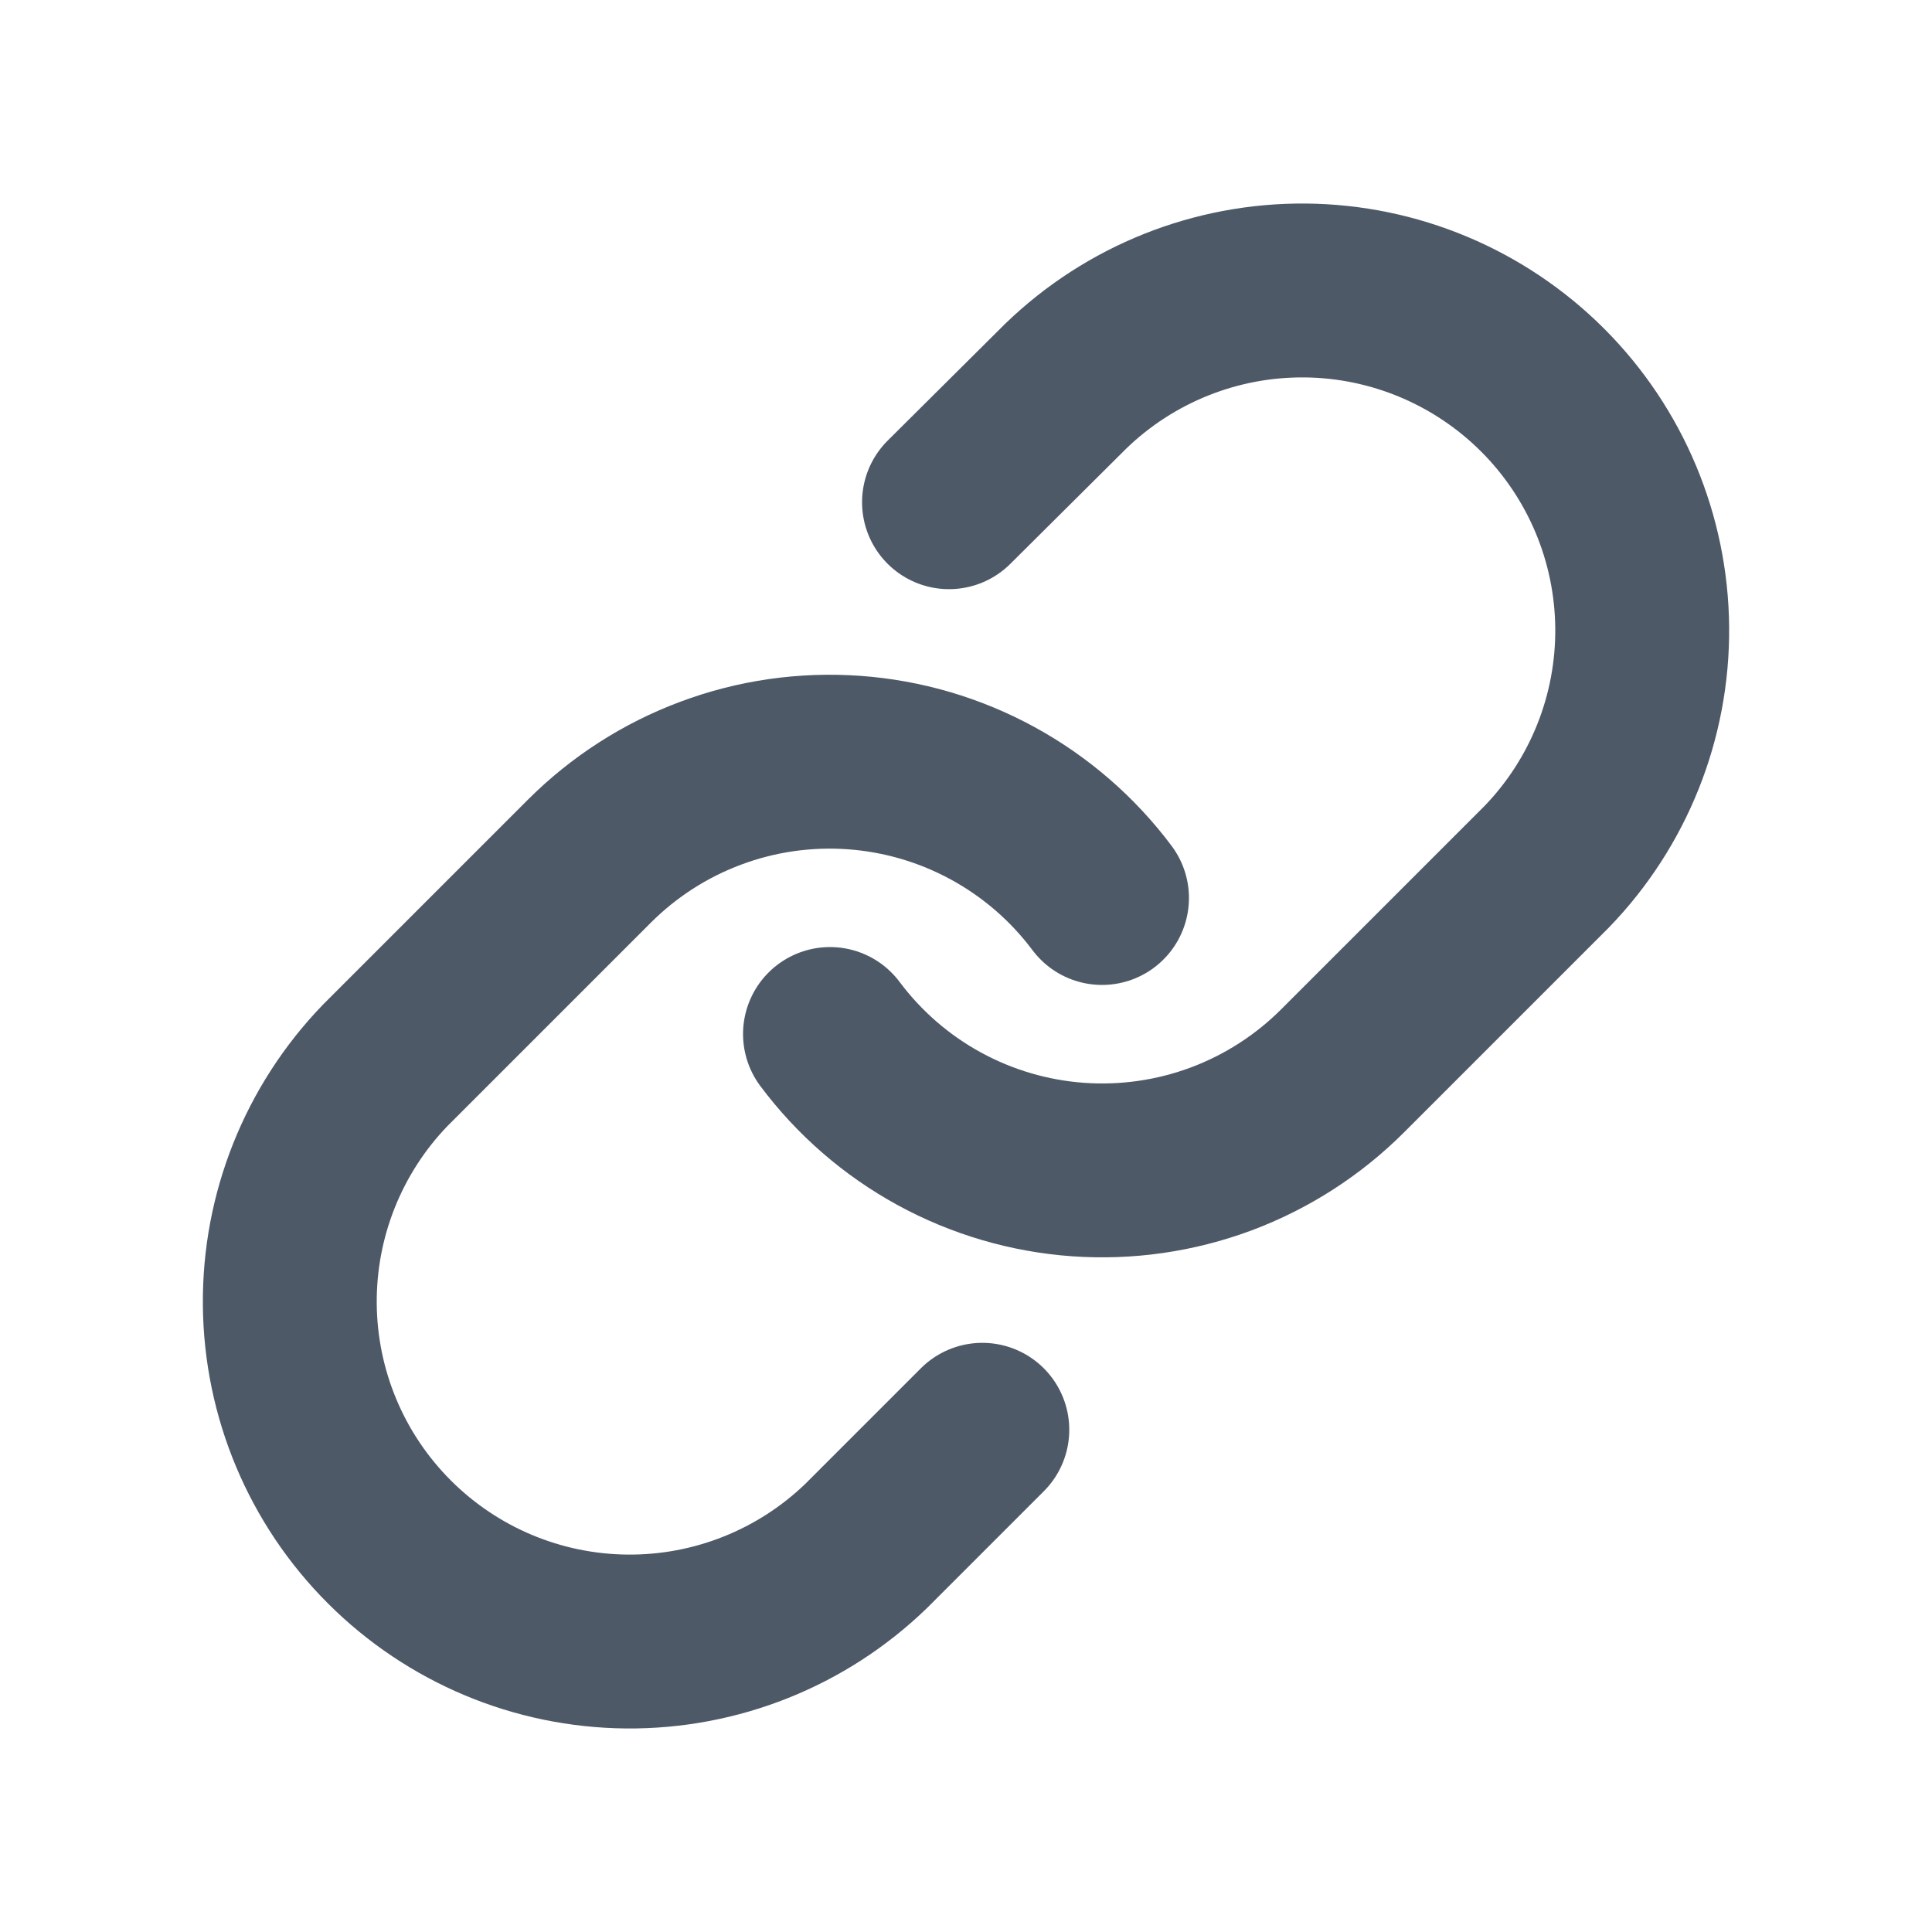
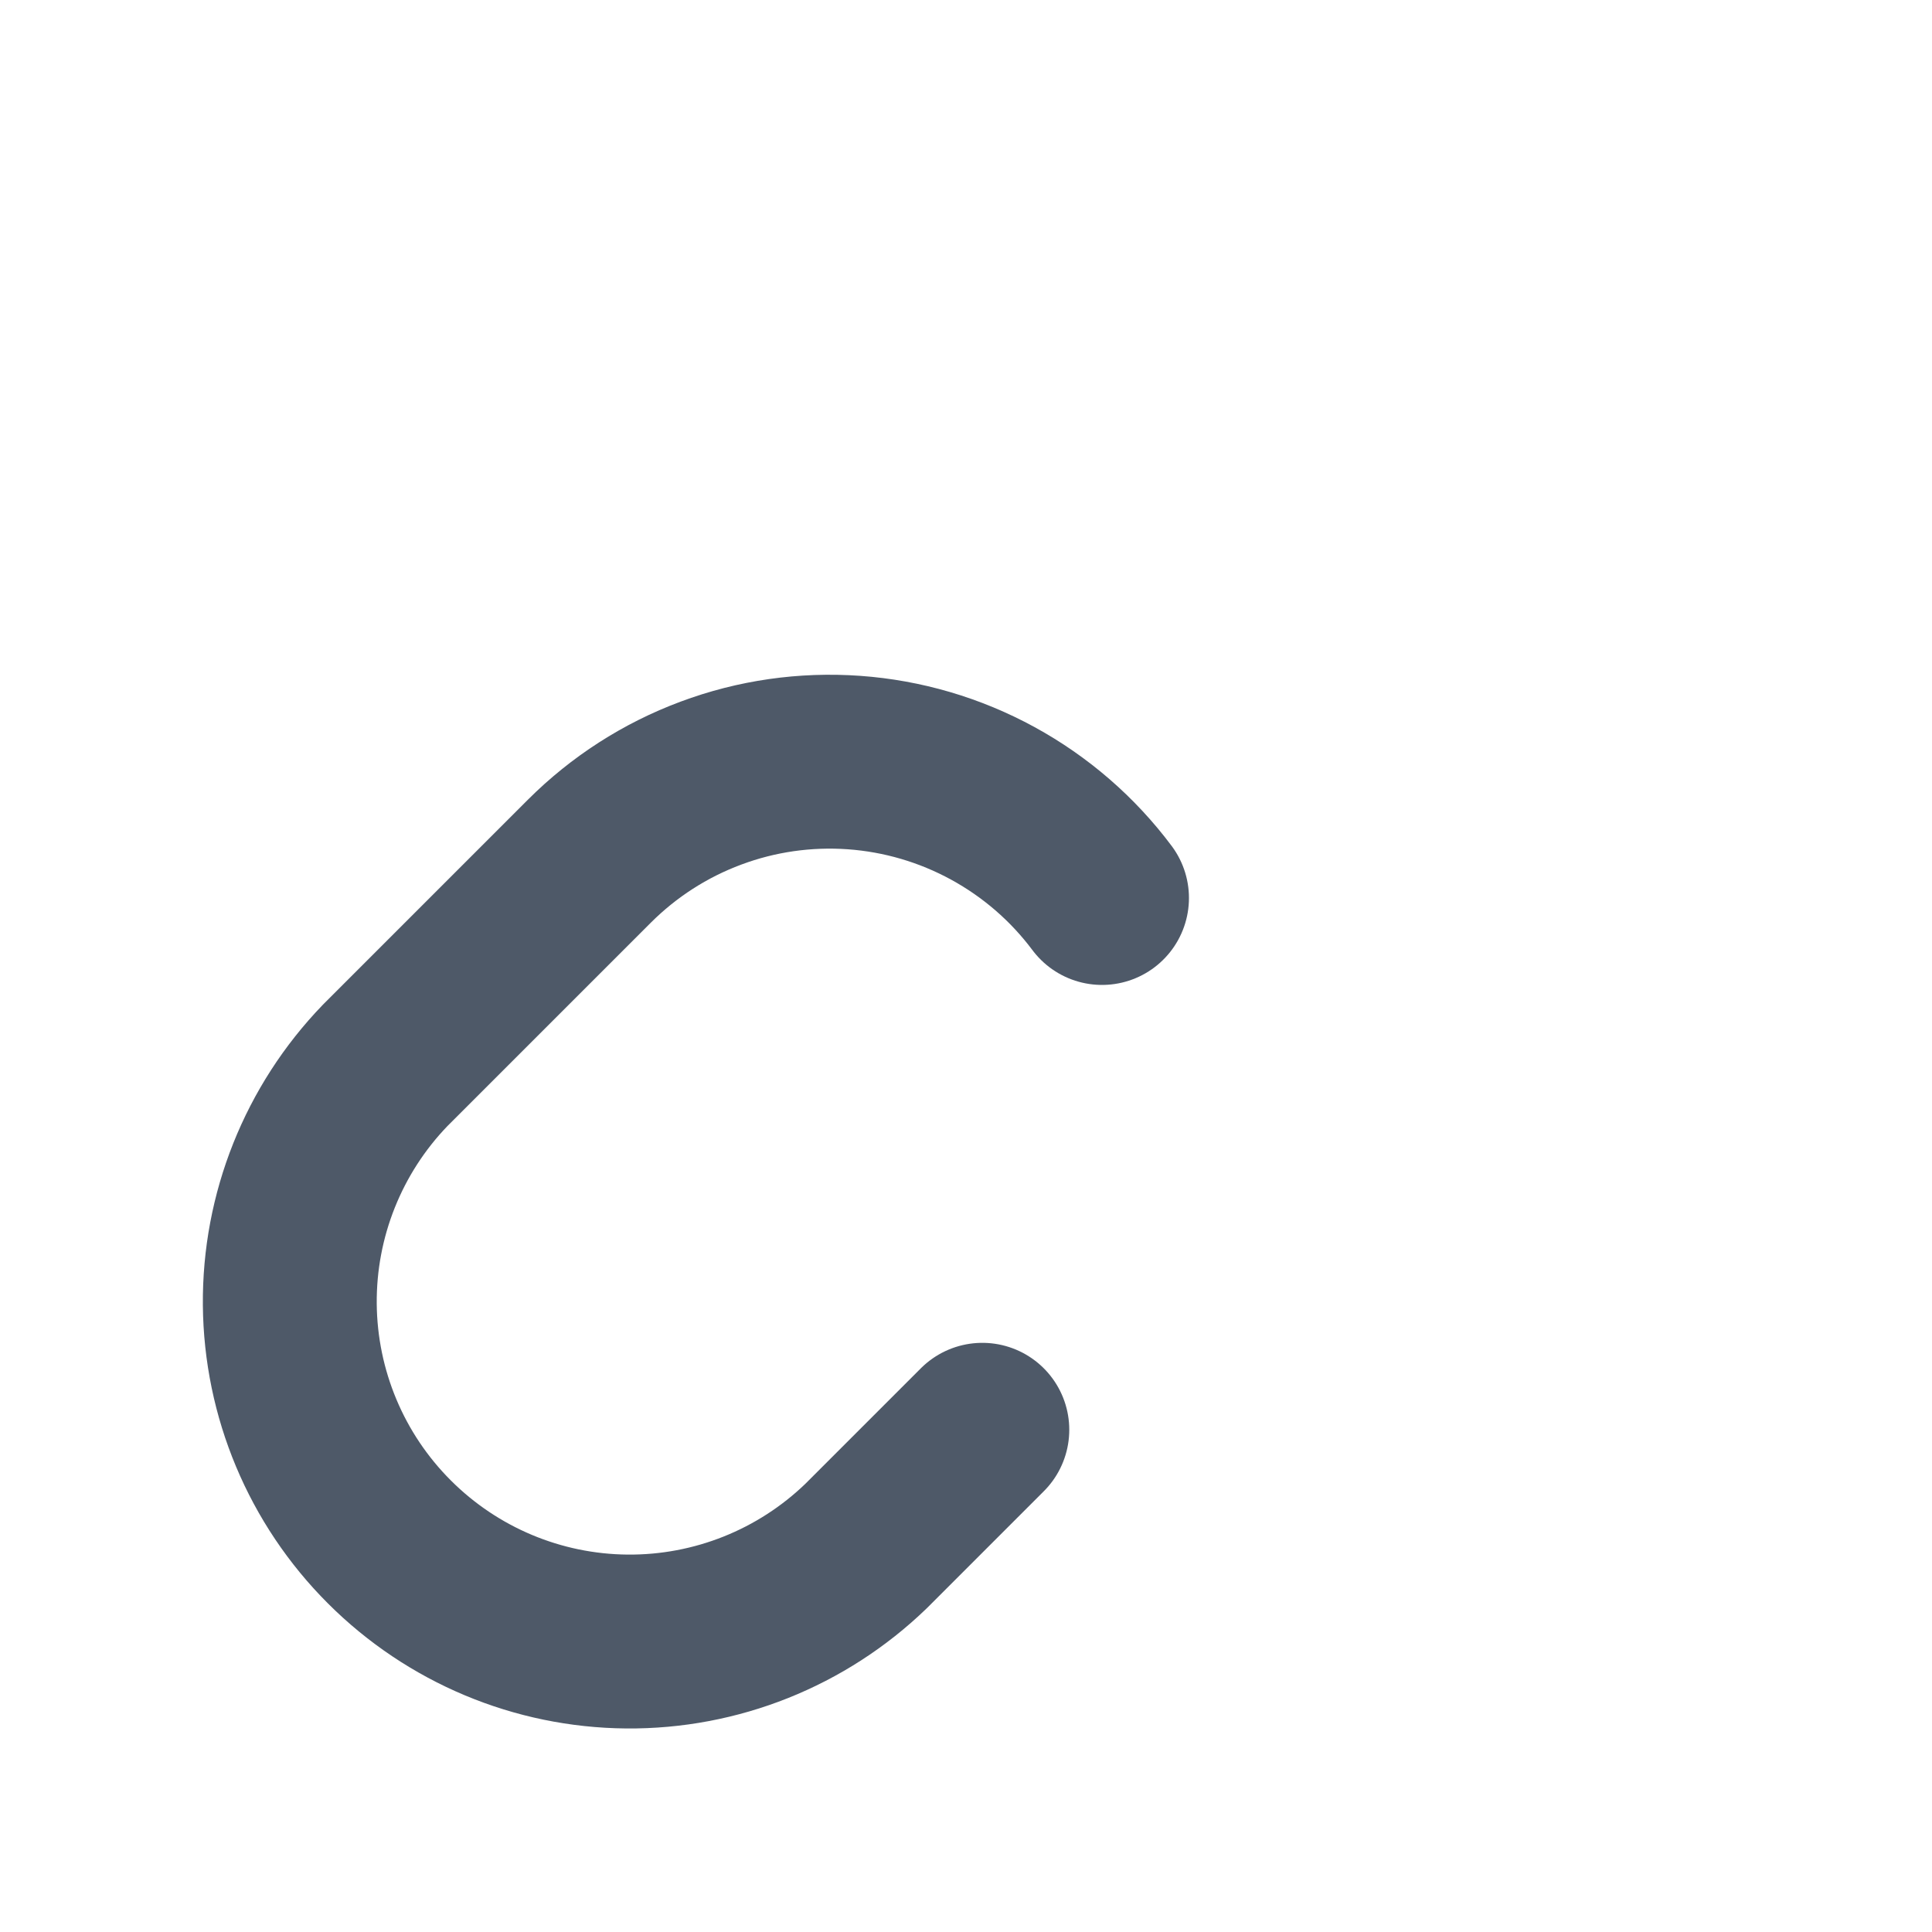
<svg xmlns="http://www.w3.org/2000/svg" width="20" height="20" viewBox="0 0 20 20" fill="none">
-   <path d="M8.592 10.704C8.894 11.108 9.28 11.443 9.723 11.685C10.166 11.927 10.656 12.071 11.159 12.107C11.663 12.143 12.168 12.07 12.641 11.894C13.114 11.717 13.543 11.441 13.9 11.084L16.012 8.972C16.653 8.309 17.008 7.42 17 6.497C16.992 5.574 16.622 4.691 15.969 4.038C15.316 3.386 14.434 3.015 13.511 3.007C12.588 2.999 11.699 3.354 11.035 3.995L9.824 5.199" stroke="#4E5968" stroke-width="1.8" stroke-linecap="round" stroke-linejoin="round" />
  <path d="M11.408 9.296C11.106 8.892 10.72 8.558 10.277 8.316C9.834 8.074 9.344 7.93 8.841 7.894C8.337 7.858 7.832 7.93 7.359 8.107C6.886 8.283 6.457 8.559 6.1 8.916L3.988 11.028C3.347 11.692 2.992 12.581 3 13.504C3.008 14.427 3.378 15.31 4.031 15.962C4.684 16.615 5.566 16.985 6.489 16.993C7.412 17.001 8.301 16.646 8.965 16.005L10.169 14.801" stroke="#4E5968" stroke-width="1.8" stroke-linecap="round" stroke-linejoin="round" />
</svg>